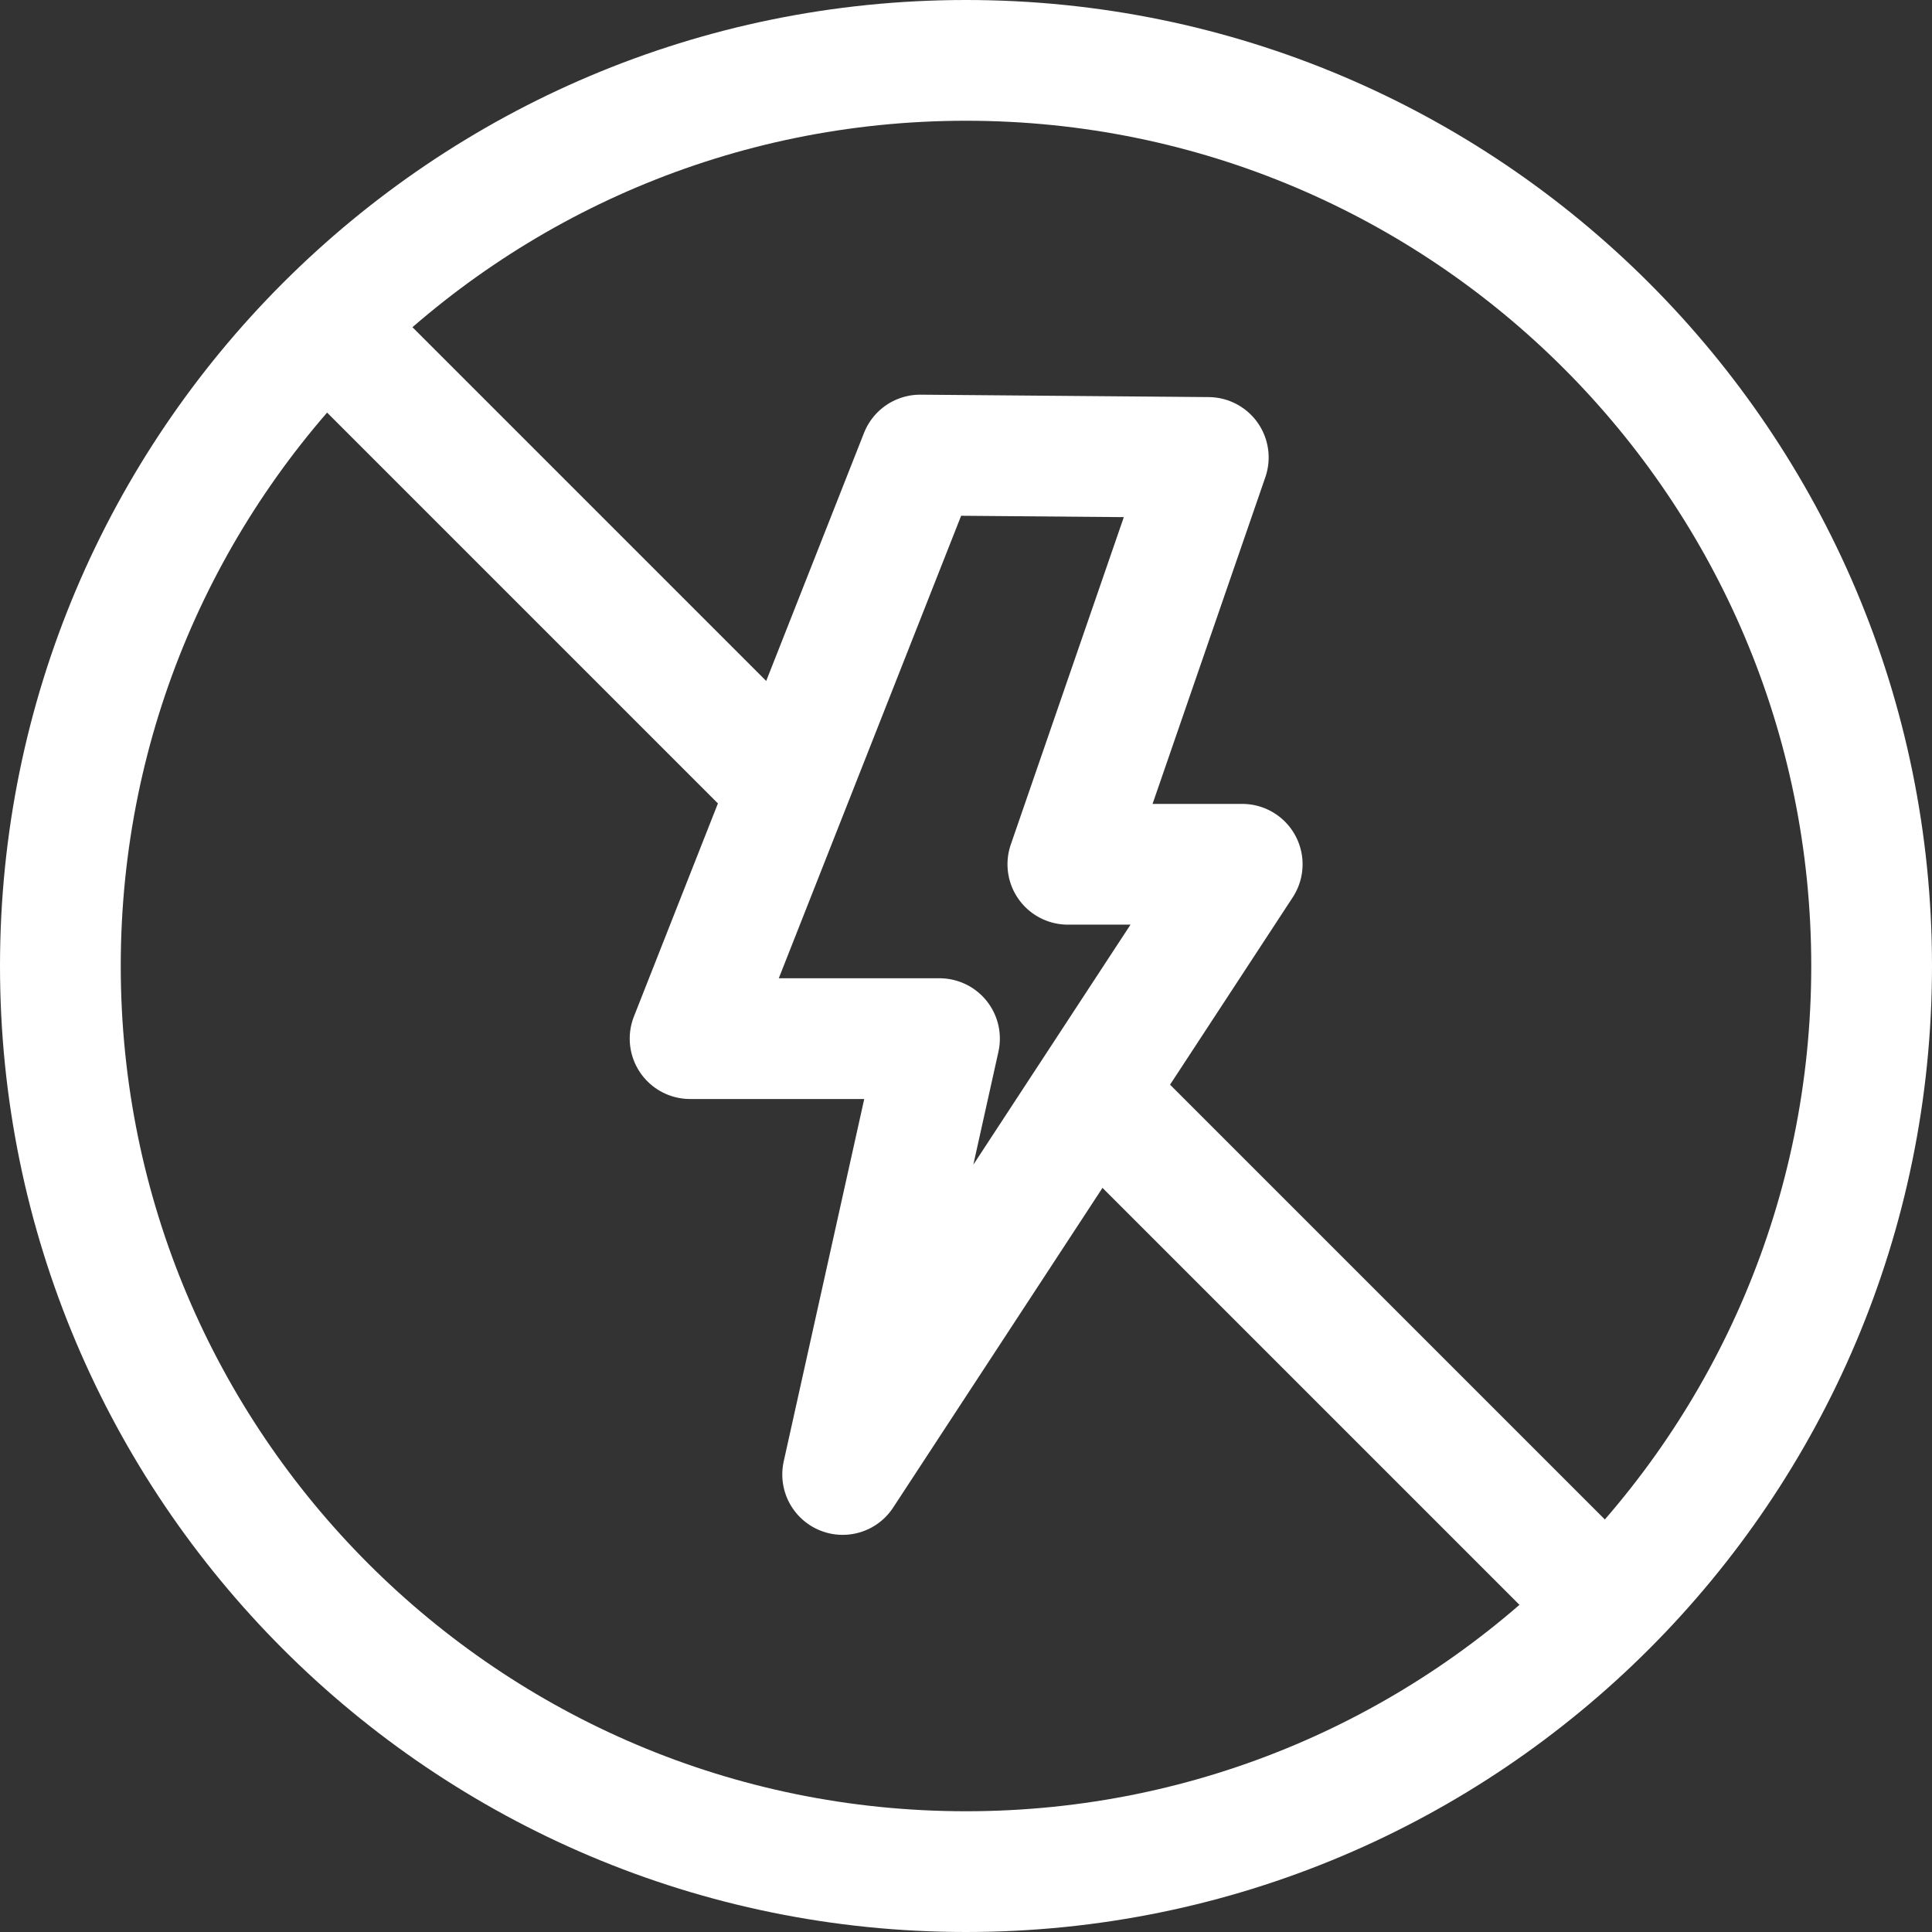
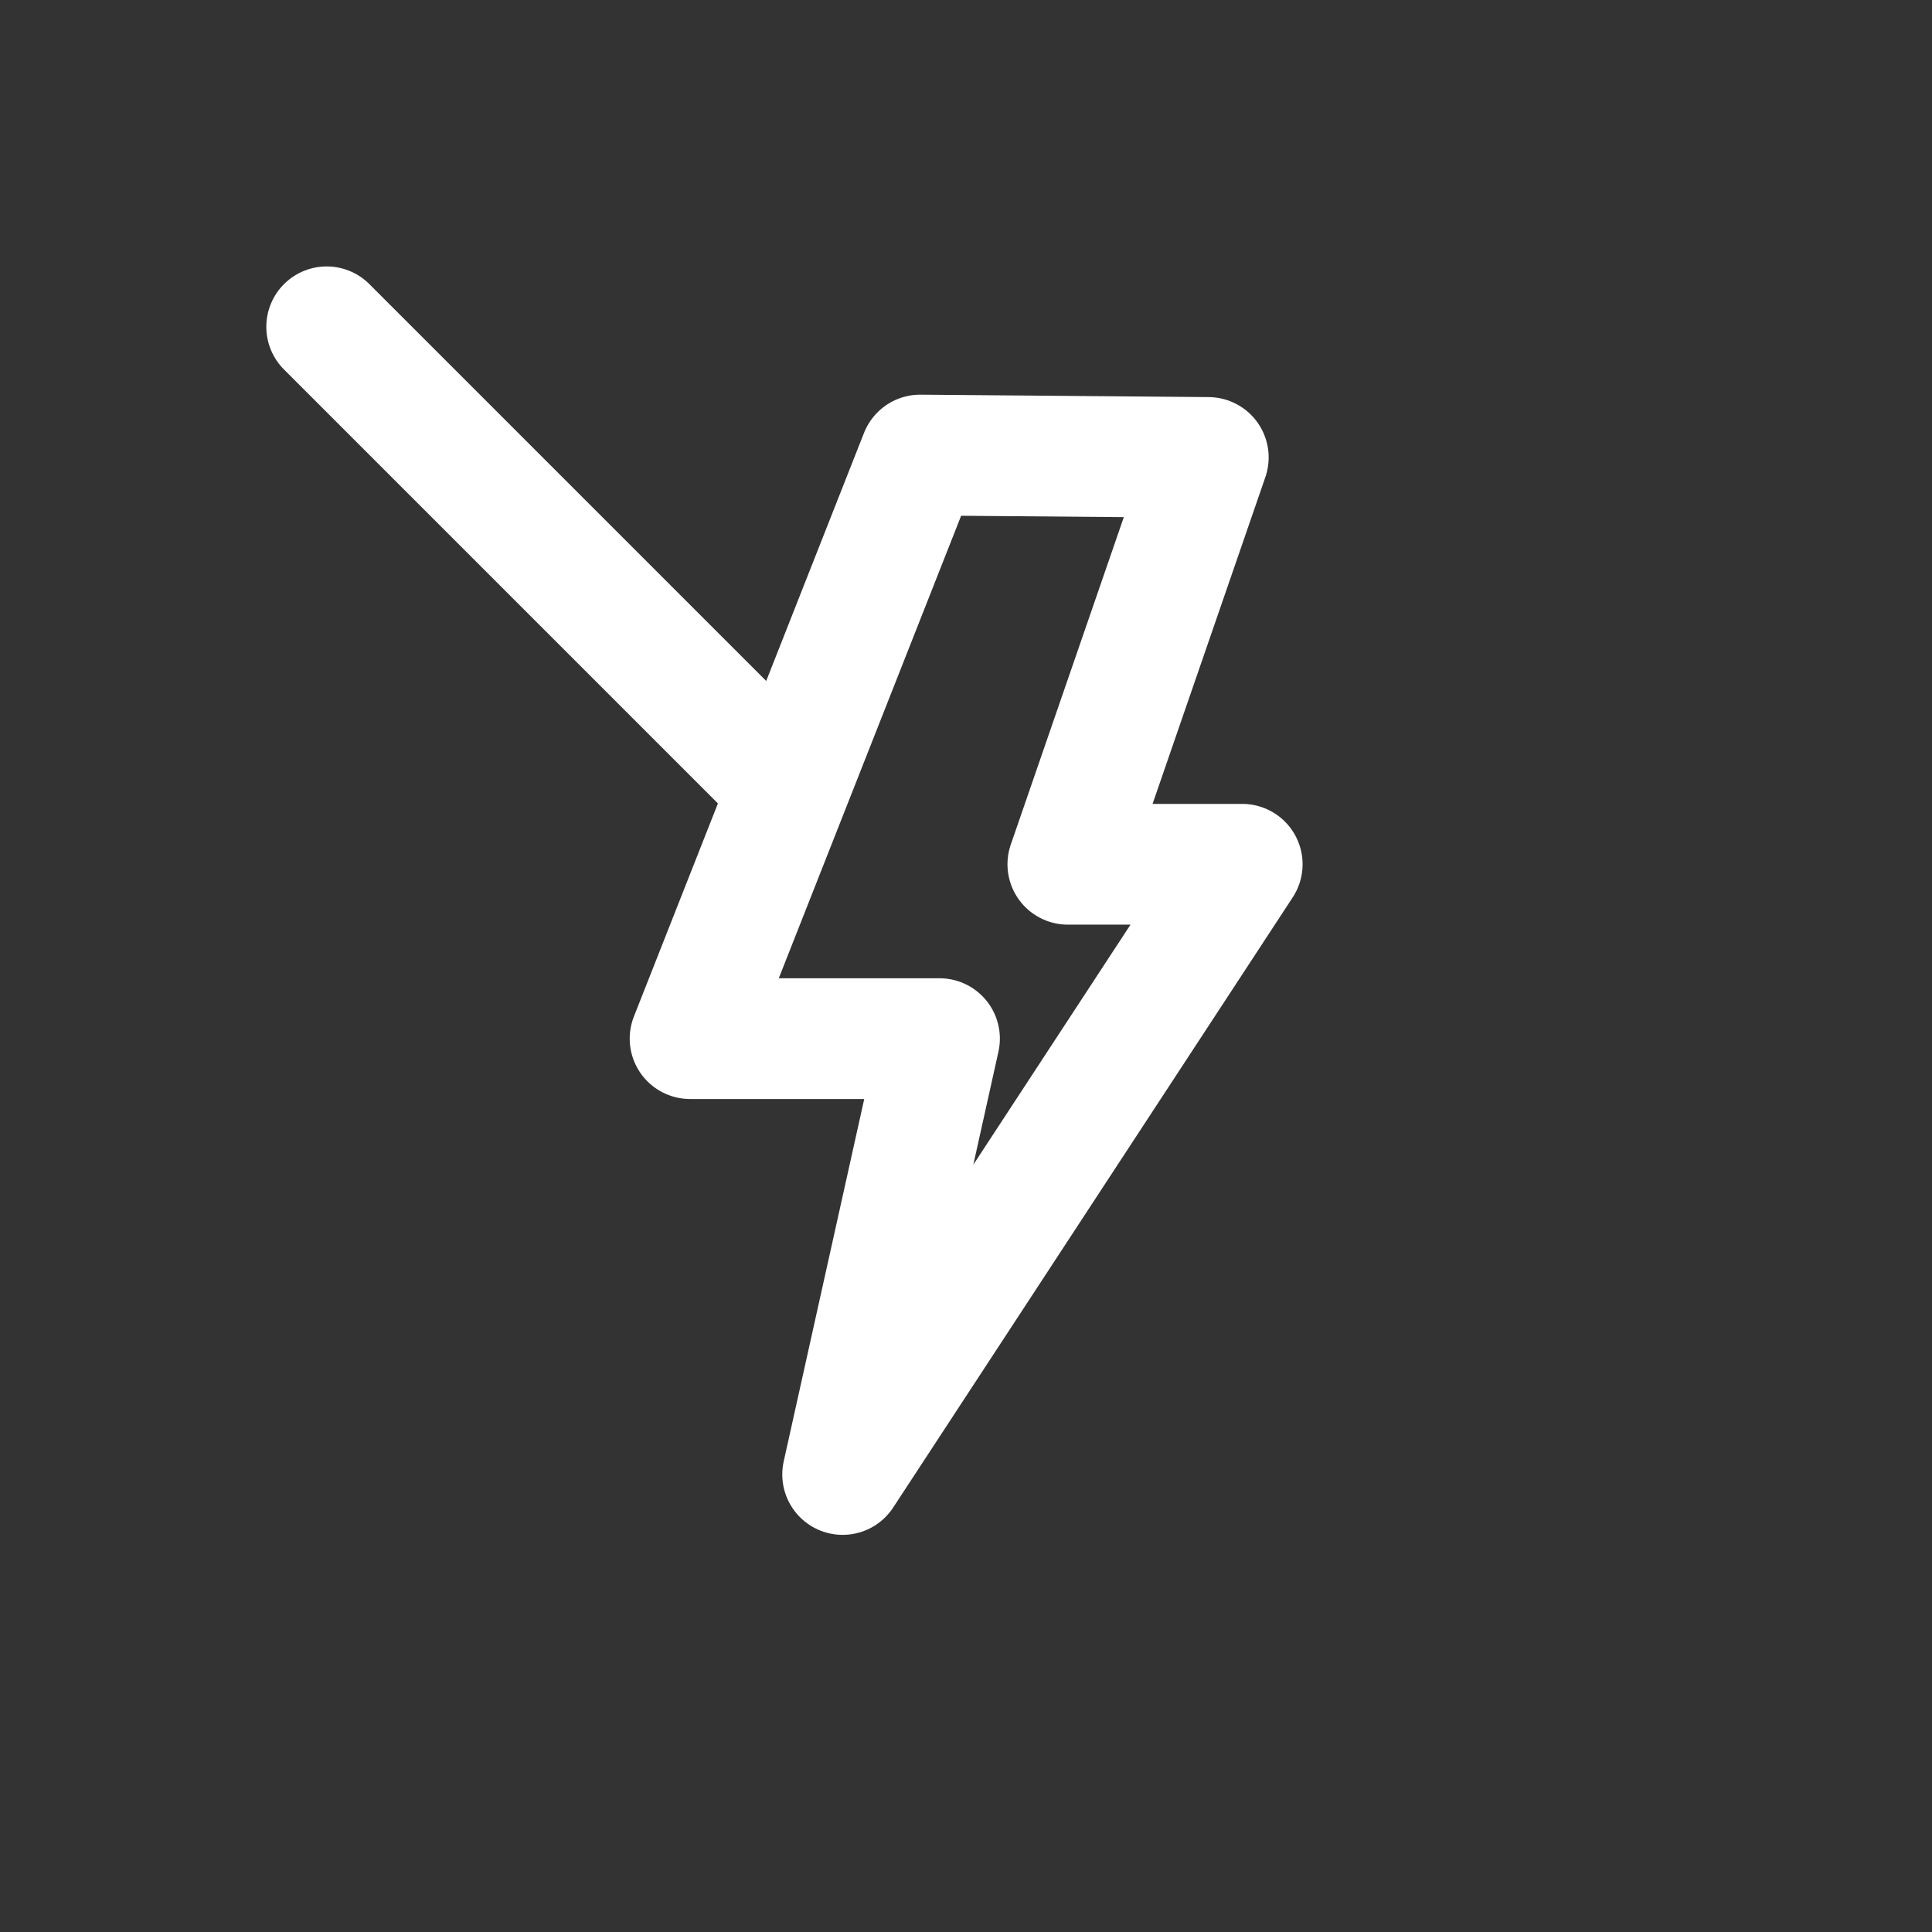
<svg xmlns="http://www.w3.org/2000/svg" width="32" height="32" viewBox="0 0 32 32" fill="none">
  <rect x="0" y="0" width="32" height="32" fill="#333333" stroke="none" />
-   <path d="M16 31C24.284 31 31 24.284 31 16C31 7.716 24.284 1 16 1C7.716 1 1 7.716 1 16C1 24.284 7.716 31 16 31Z" stroke="white" stroke-width="2" stroke-miterlimit="10" stroke-linecap="round" stroke-linejoin="round" />
  <path d="M5.411 5.413L12.991 12.993" stroke="white" stroke-width="2" stroke-miterlimit="10" stroke-linecap="round" stroke-linejoin="round" />
-   <path d="M18.165 18.165L26.588 26.588" stroke="white" stroke-width="2" stroke-miterlimit="10" stroke-linecap="round" stroke-linejoin="round" />
  <path d="M15.241 7.537L11.43 17.203H15.561L13.957 24.422L20.575 14.315H17.687L20.013 7.577L15.241 7.537Z" stroke="white" stroke-width="2" stroke-miterlimit="10" stroke-linecap="round" stroke-linejoin="round" />
</svg>